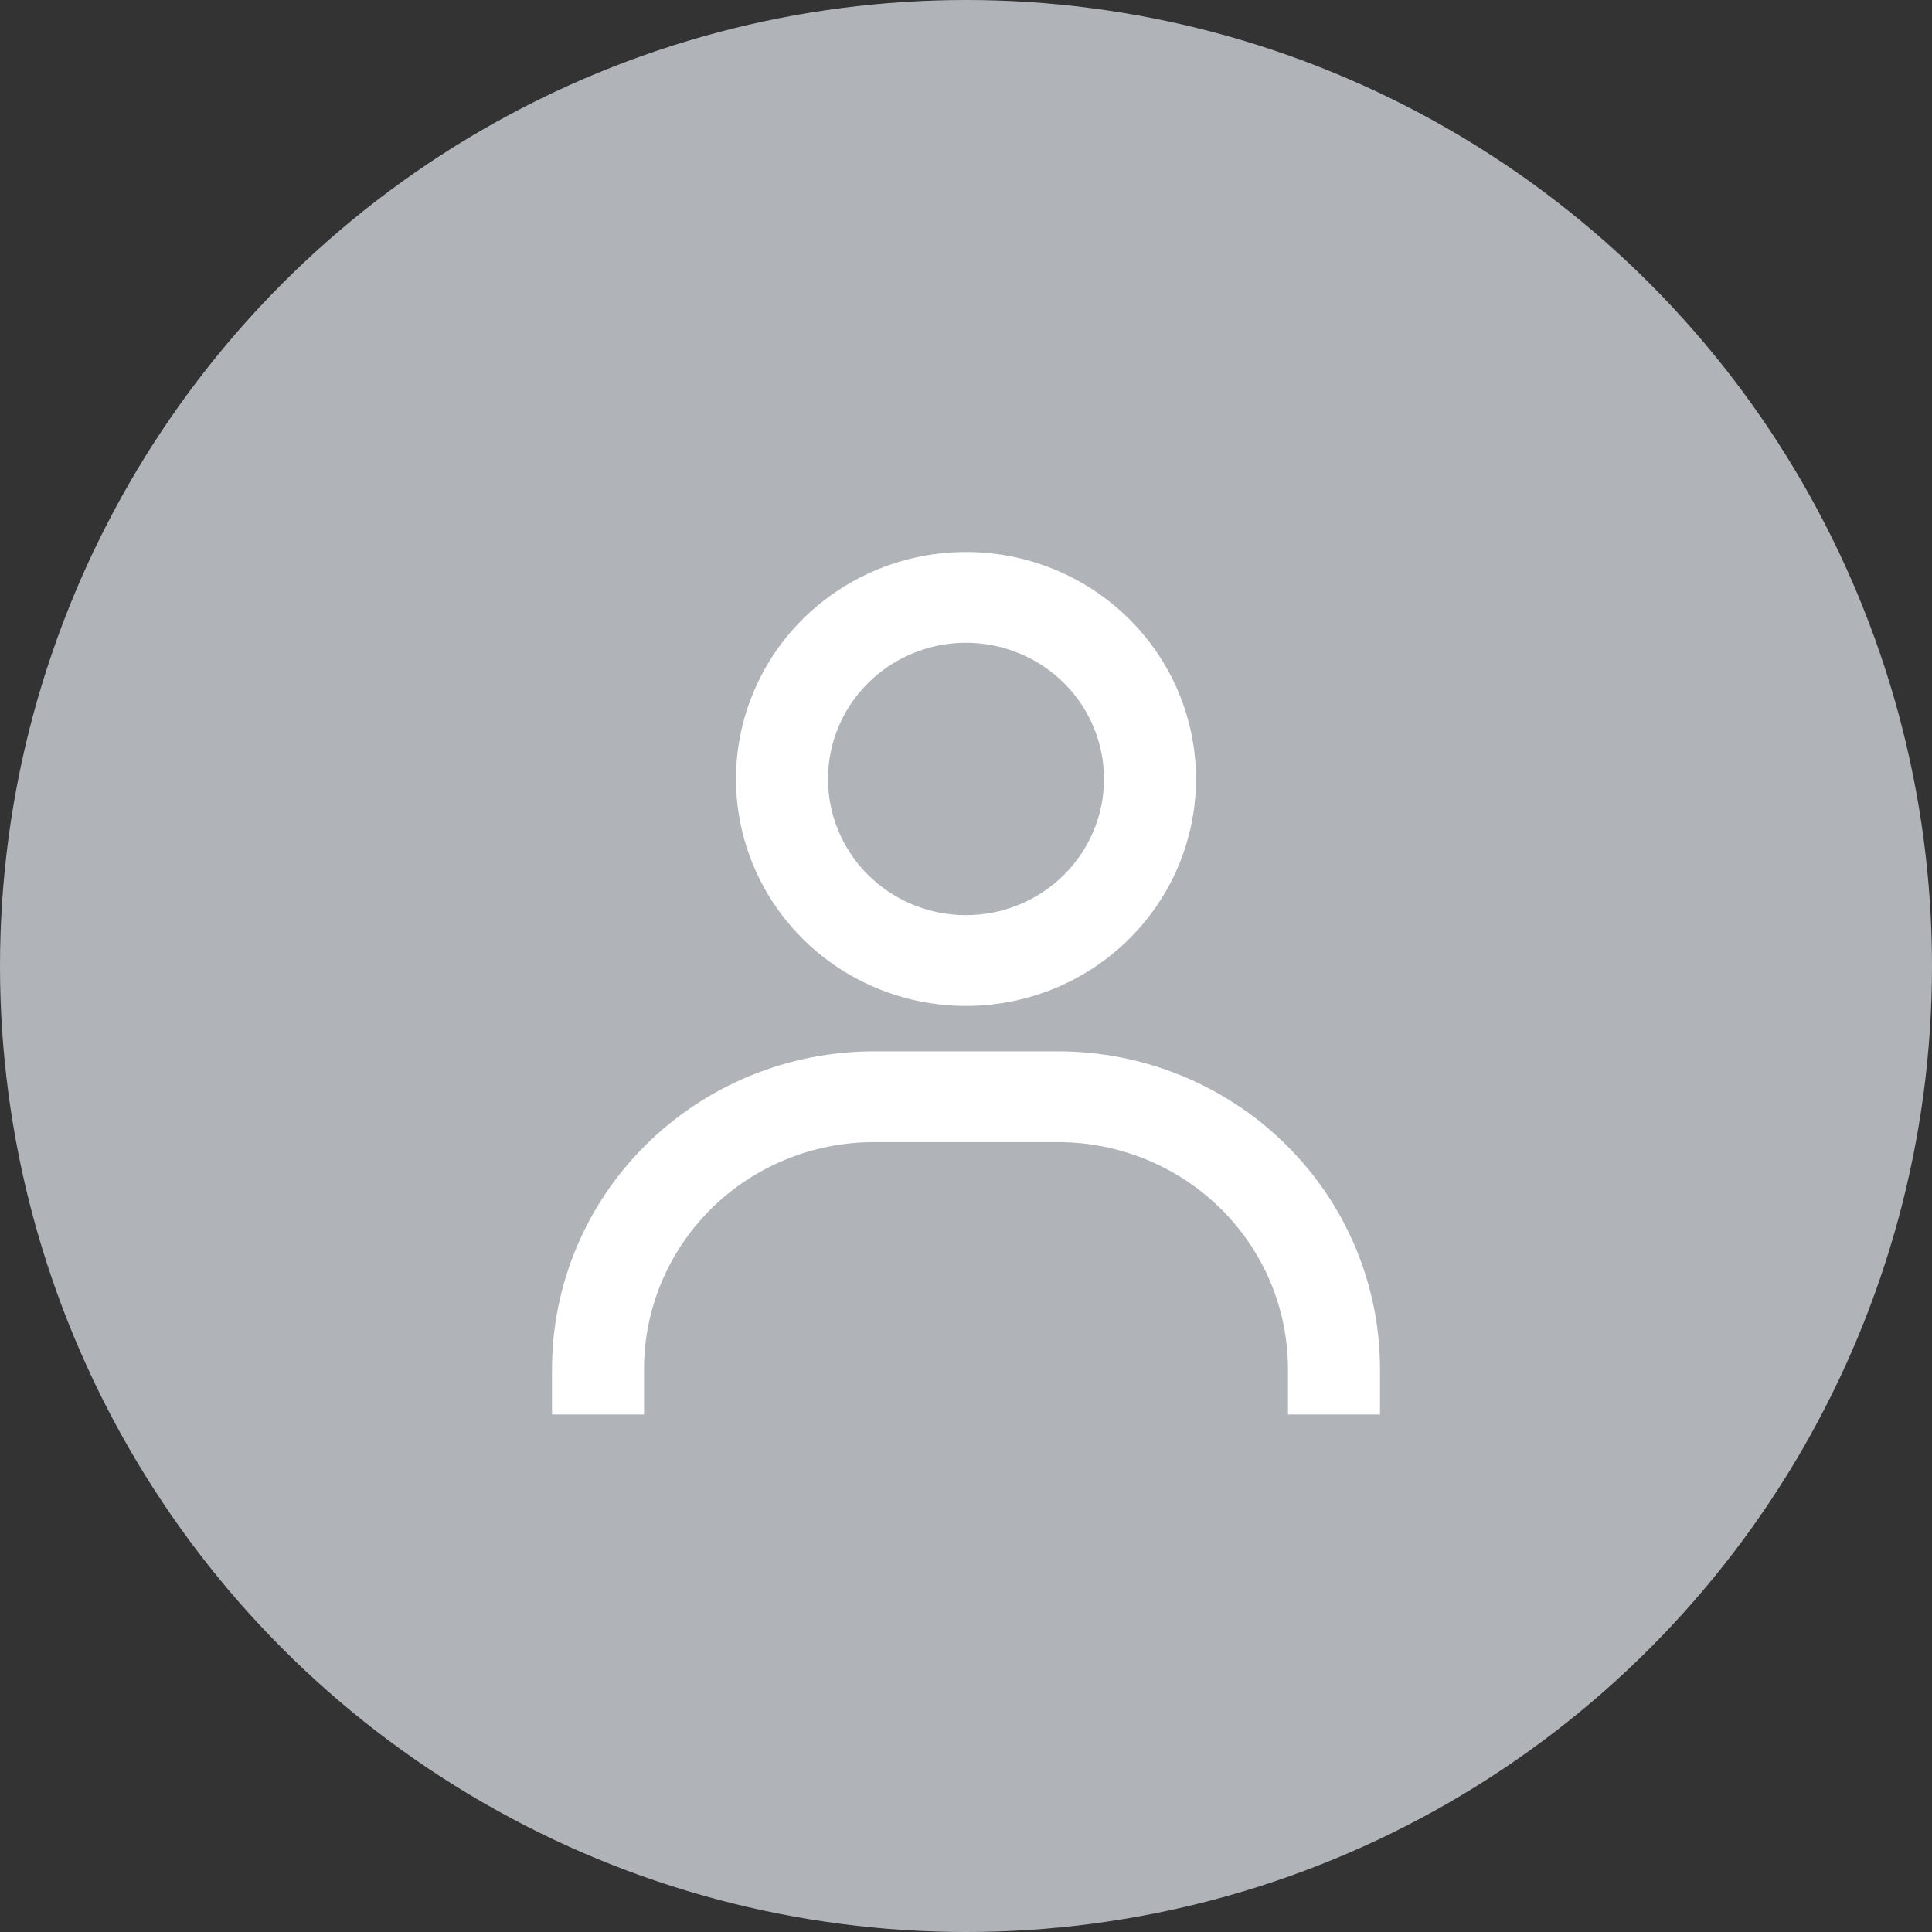
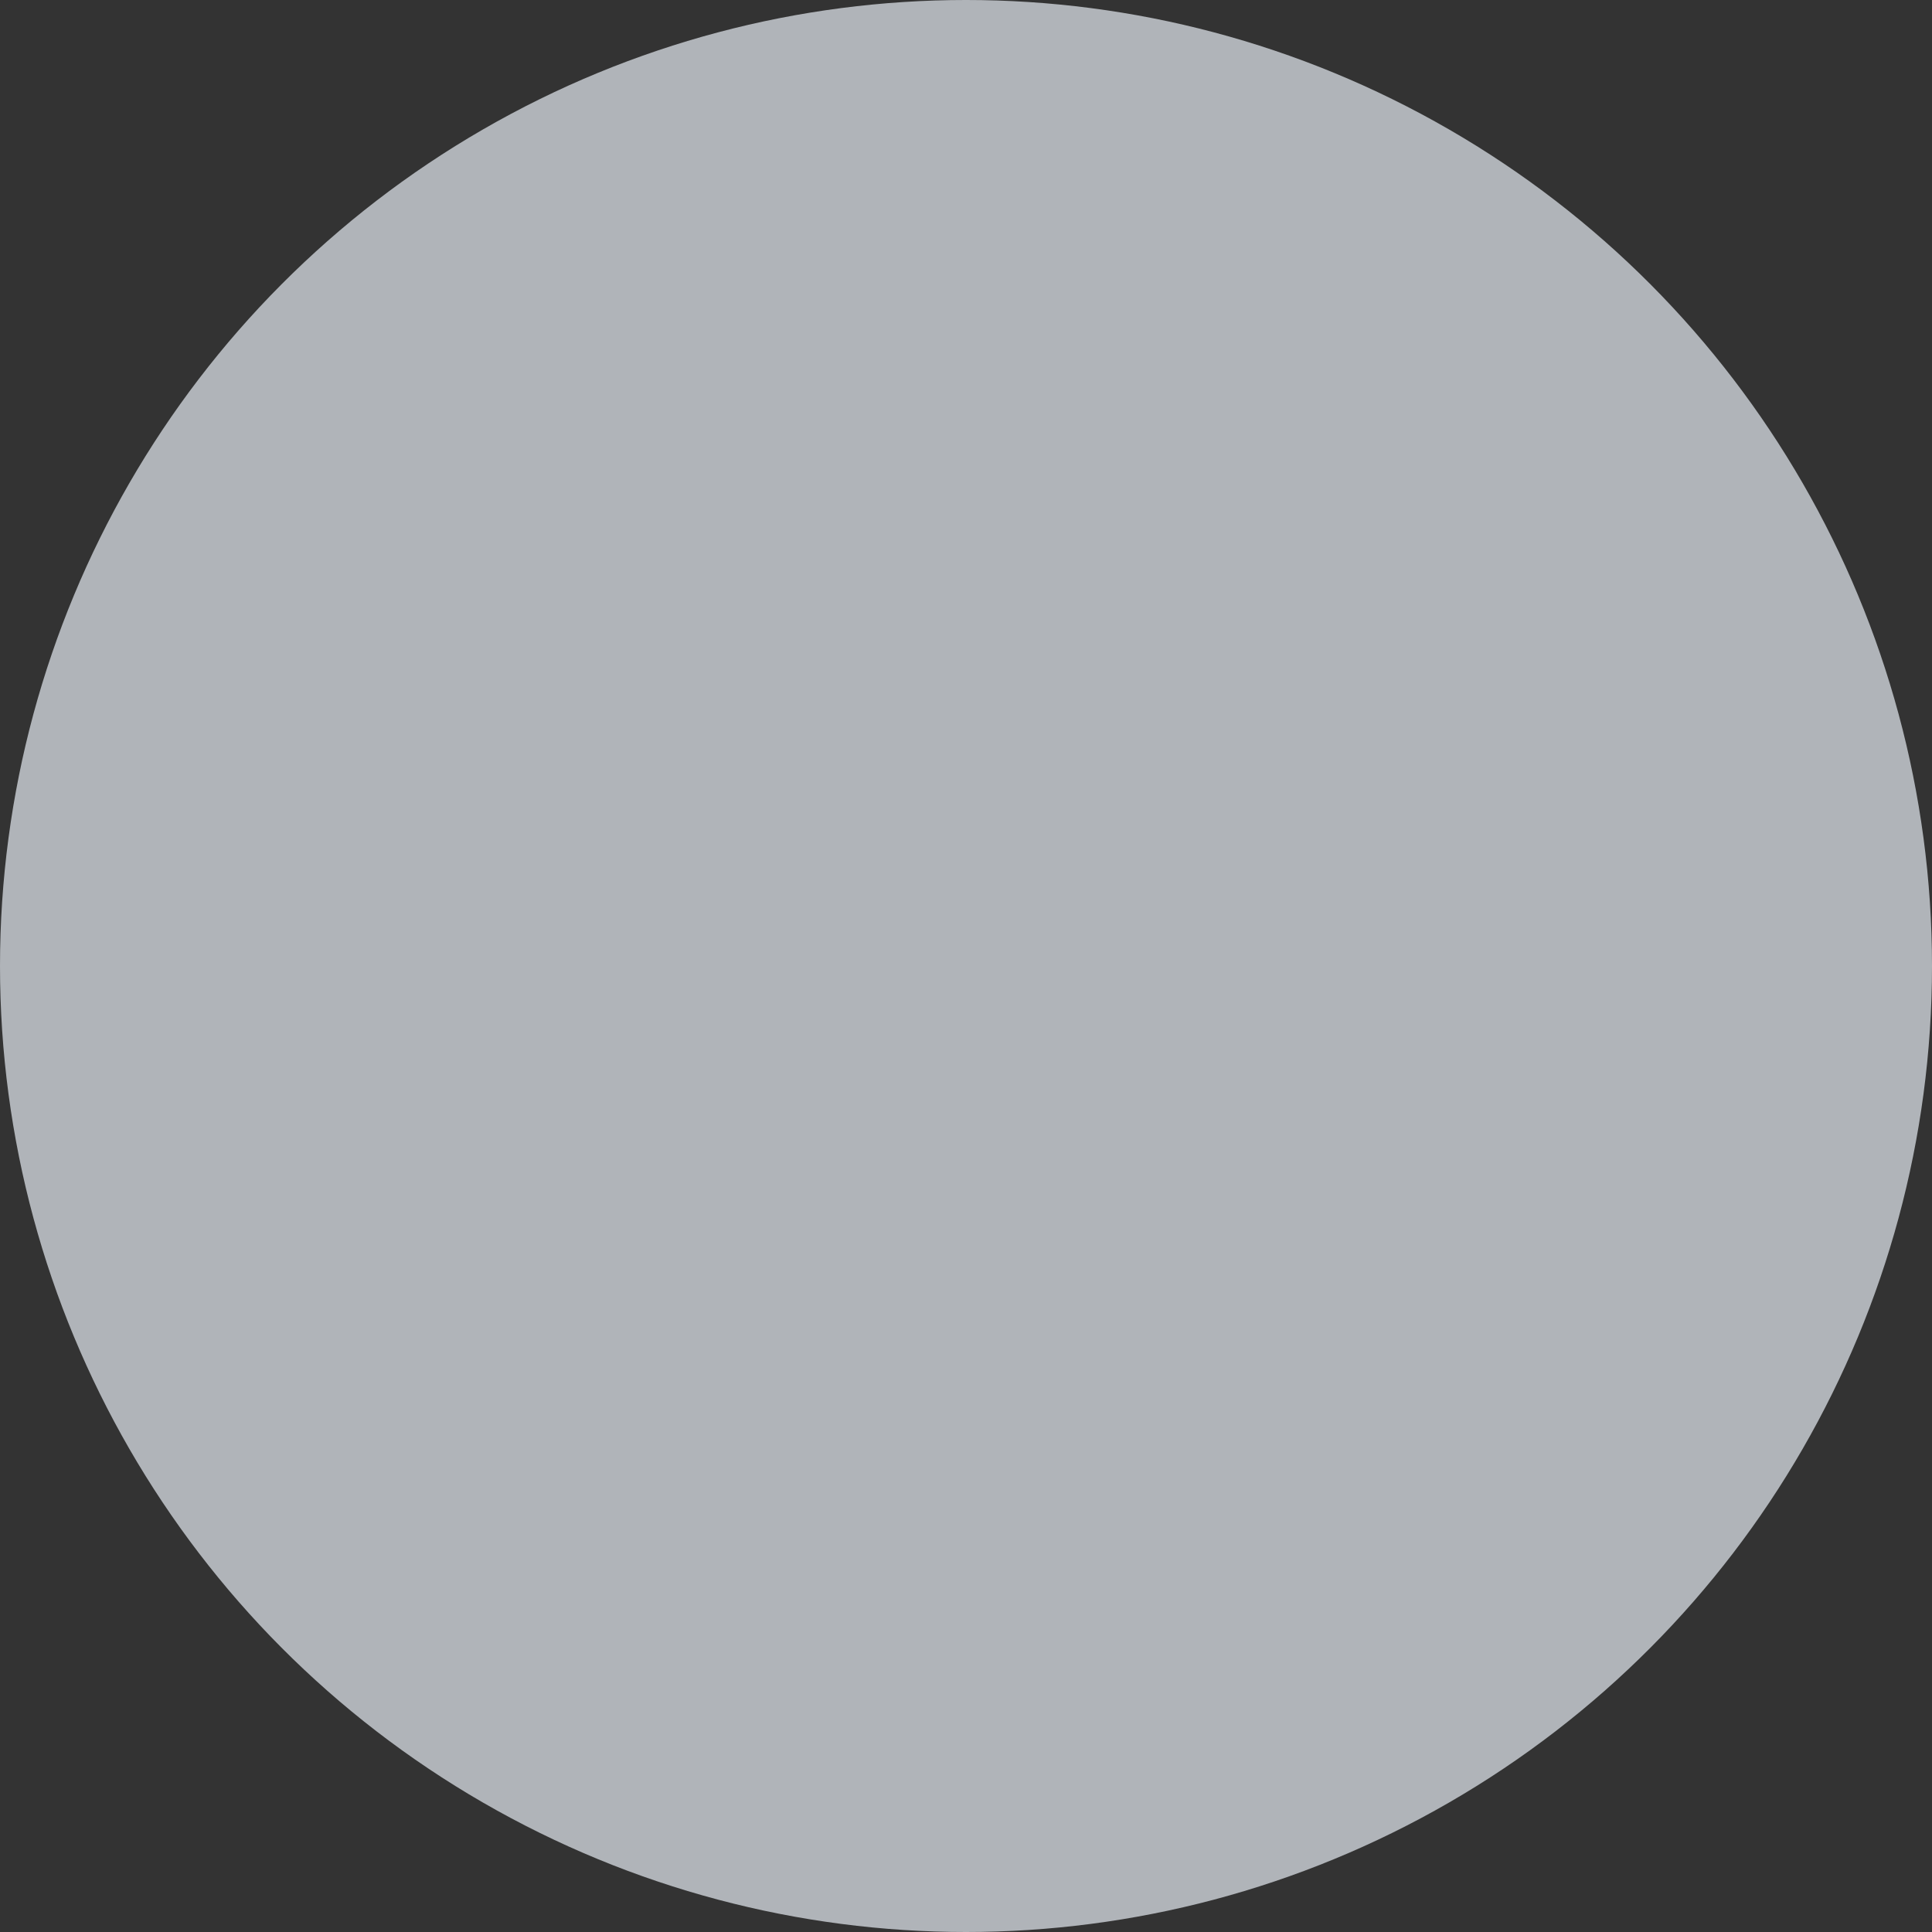
<svg xmlns="http://www.w3.org/2000/svg" width="56" height="56" viewBox="0 0 56 56" fill="none">
  <rect x="0" y="0" width="56" height="56" fill="#333333" stroke="none" />
  <circle cx="28" cy="28" r="28" fill="#B0B4B9" />
-   <path d="M28 16C26.681 16 25.392 16.386 24.296 17.109C23.2 17.832 22.345 18.859 21.841 20.061C21.336 21.263 21.204 22.586 21.461 23.862C21.719 25.139 22.354 26.311 23.286 27.231C24.218 28.151 25.406 28.778 26.699 29.032C27.993 29.285 29.333 29.155 30.551 28.657C31.769 28.159 32.811 27.316 33.543 26.234C34.276 25.152 34.667 23.88 34.667 22.579C34.667 20.834 33.964 19.161 32.714 17.927C31.464 16.693 29.768 16 28 16ZM28 26.526C27.209 26.526 26.436 26.295 25.778 25.861C25.12 25.427 24.607 24.811 24.305 24.09C24.002 23.368 23.922 22.575 24.077 21.809C24.231 21.043 24.612 20.34 25.172 19.788C25.731 19.236 26.444 18.86 27.22 18.707C27.996 18.555 28.8 18.633 29.531 18.932C30.262 19.231 30.886 19.737 31.326 20.386C31.765 21.035 32 21.798 32 22.579C32 23.626 31.579 24.63 30.828 25.37C30.078 26.11 29.061 26.526 28 26.526ZM40 41V39.684C40 37.241 39.017 34.899 37.266 33.171C35.516 31.444 33.142 30.474 30.667 30.474H25.333C22.858 30.474 20.484 31.444 18.734 33.171C16.983 34.899 16 37.241 16 39.684V41H18.667V39.684C18.667 37.939 19.369 36.266 20.619 35.032C21.869 33.798 23.565 33.105 25.333 33.105H30.667C32.435 33.105 34.13 33.798 35.381 35.032C36.631 36.266 37.333 37.939 37.333 39.684V41H40Z" fill="white" />
</svg>